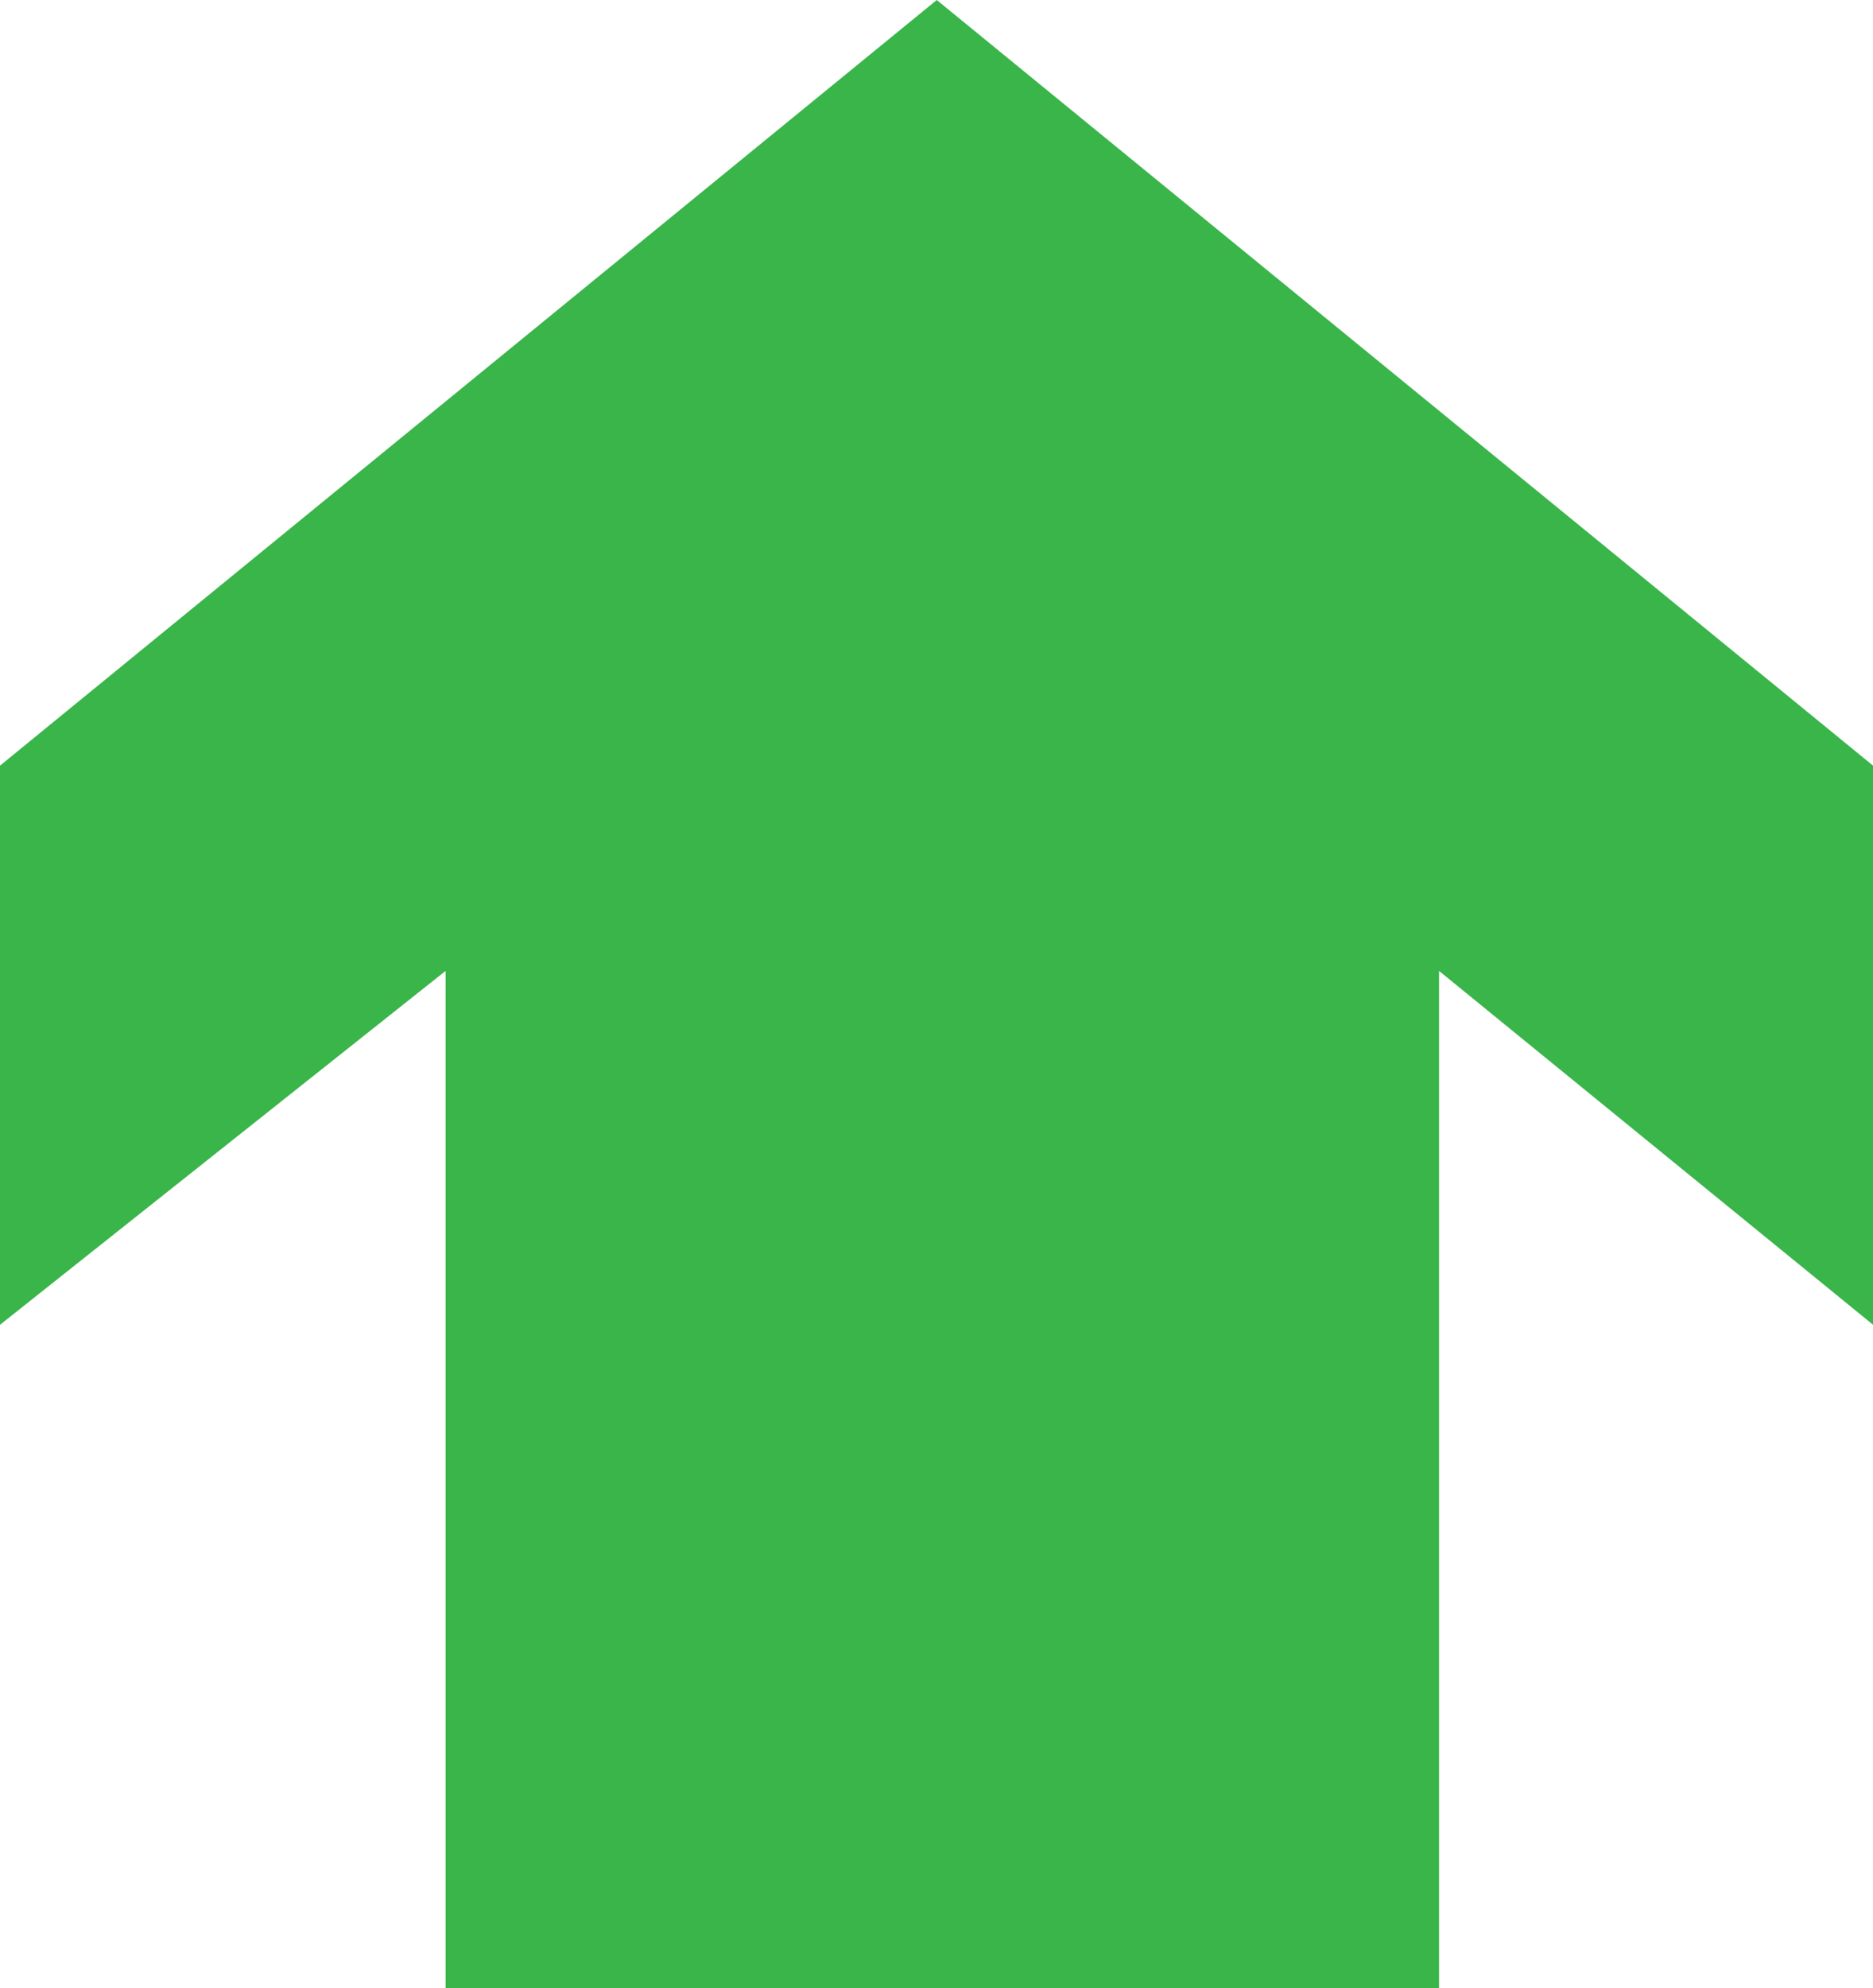
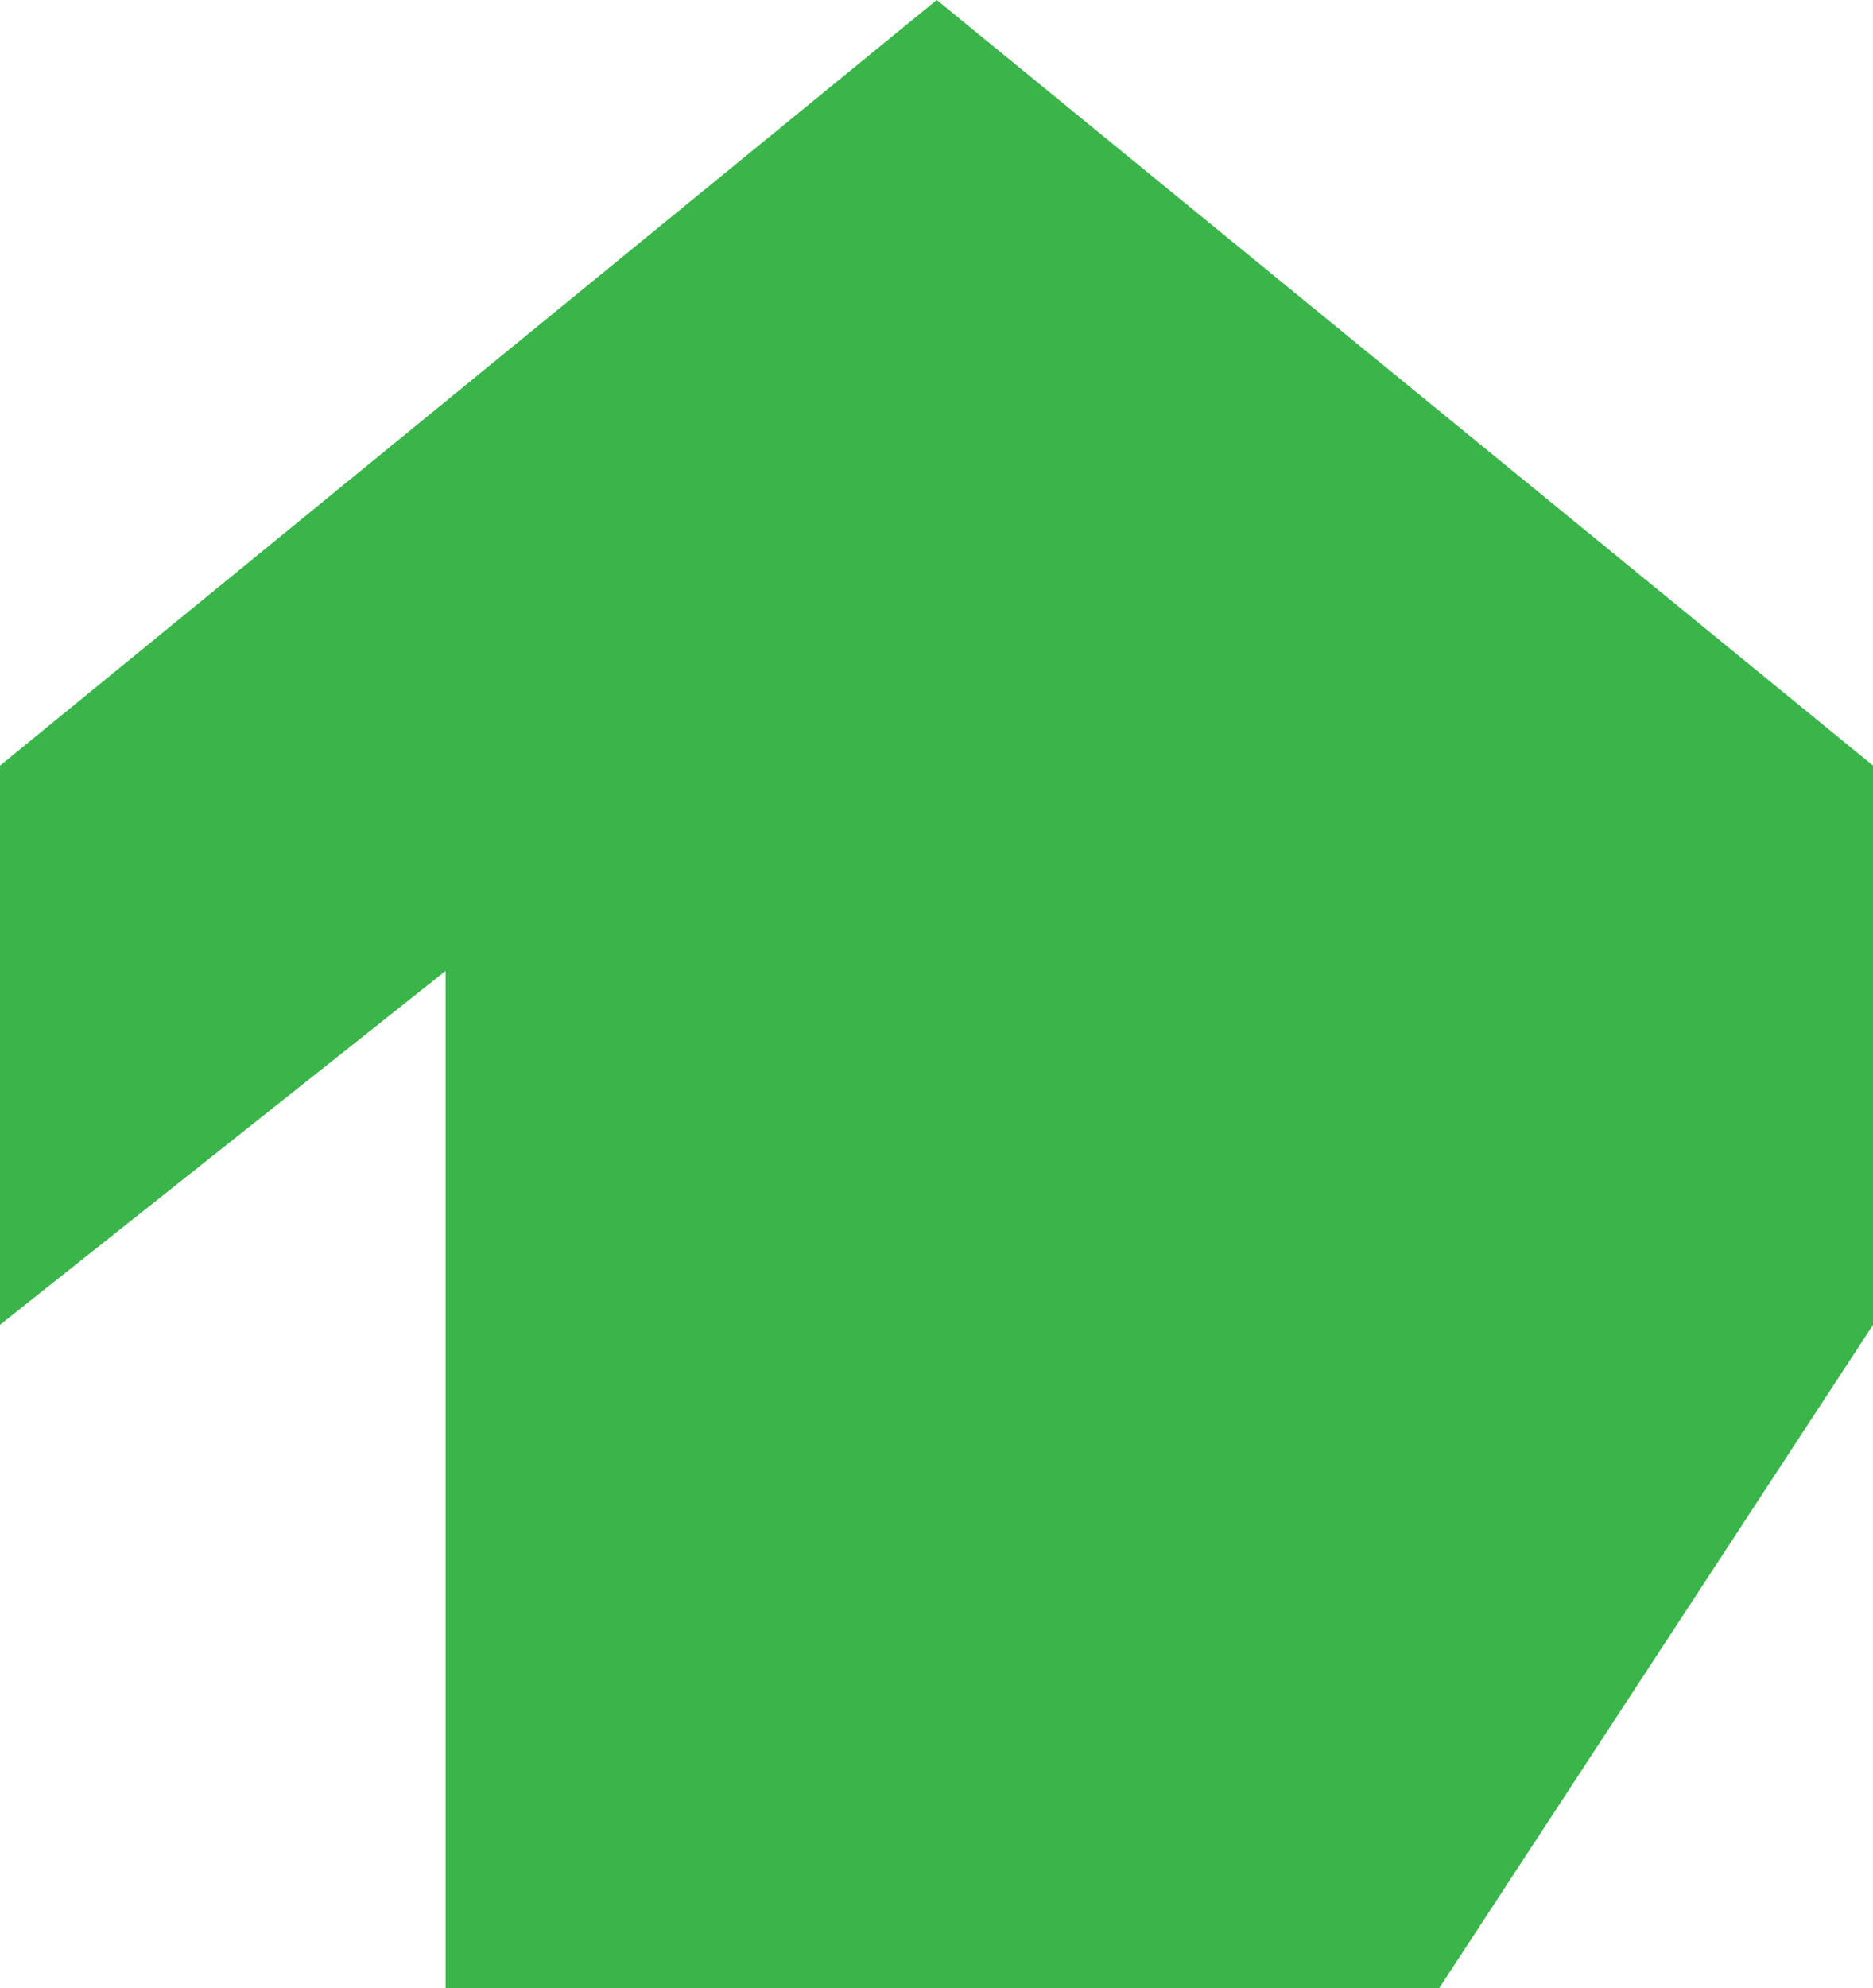
<svg xmlns="http://www.w3.org/2000/svg" width="22.068" height="23.414" viewBox="0 0 22.068 23.414">
-   <path id="Path_4" data-name="Path 4" d="M11.037,0,0,9.016V15.6L5.25,11.433V23.414H16.955V11.433L22.069,15.6V9.016Z" transform="translate(0 0)" fill="#39b54a" />
+   <path id="Path_4" data-name="Path 4" d="M11.037,0,0,9.016V15.6L5.25,11.433V23.414H16.955L22.069,15.6V9.016Z" transform="translate(0 0)" fill="#39b54a" />
</svg>